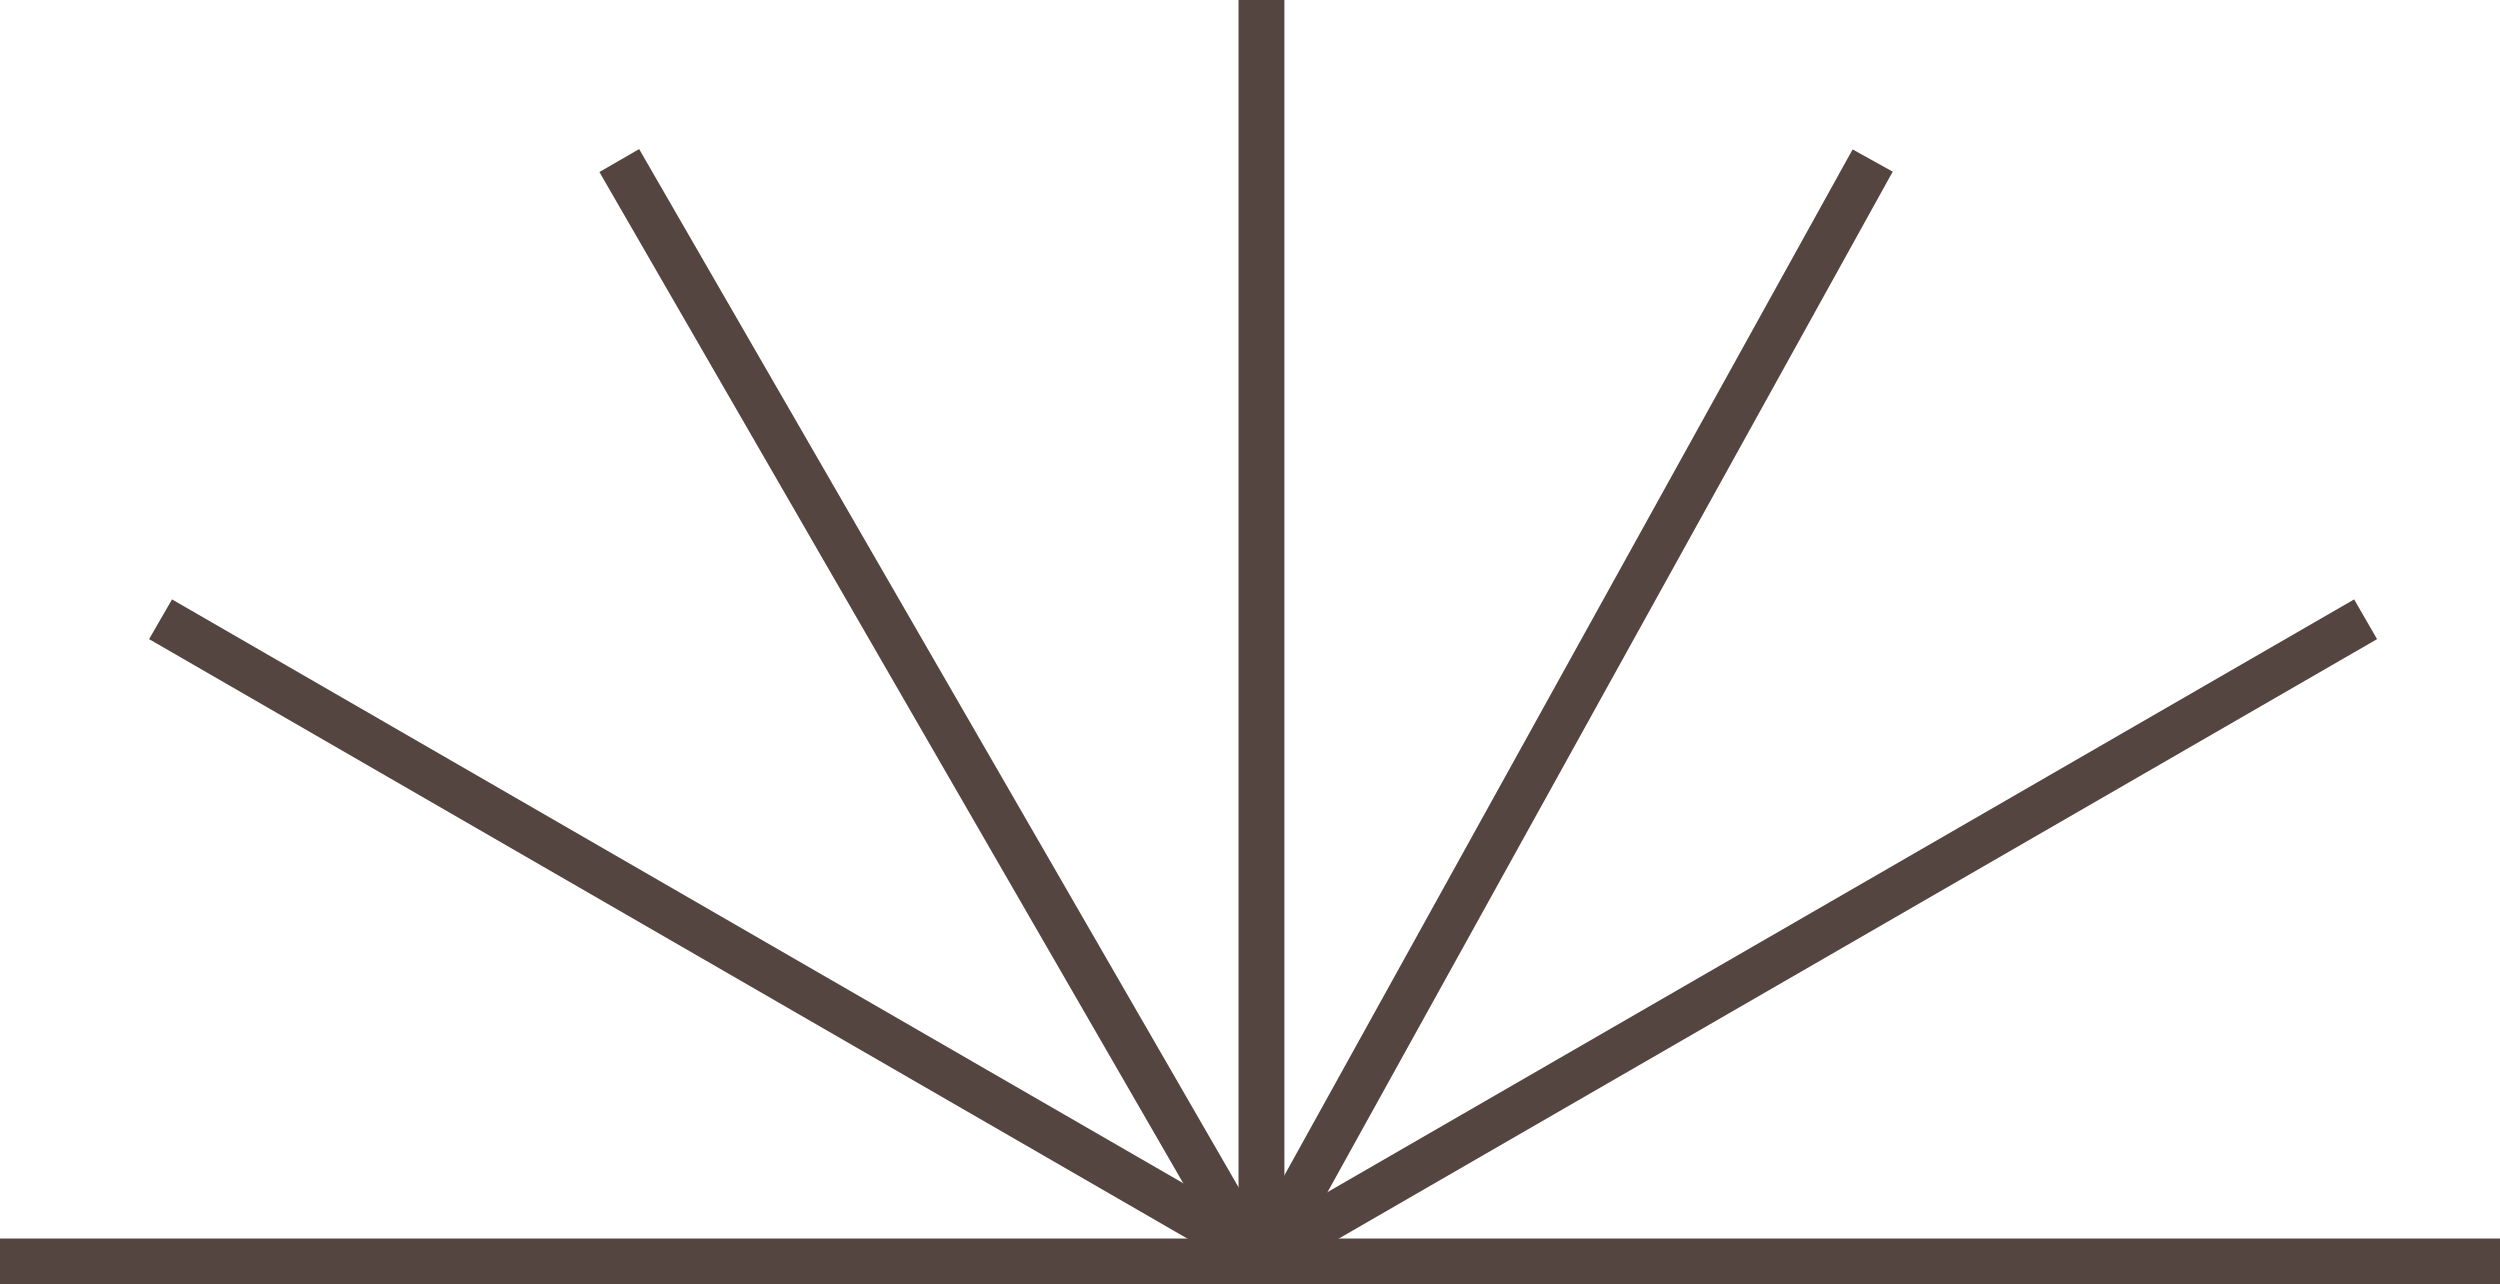
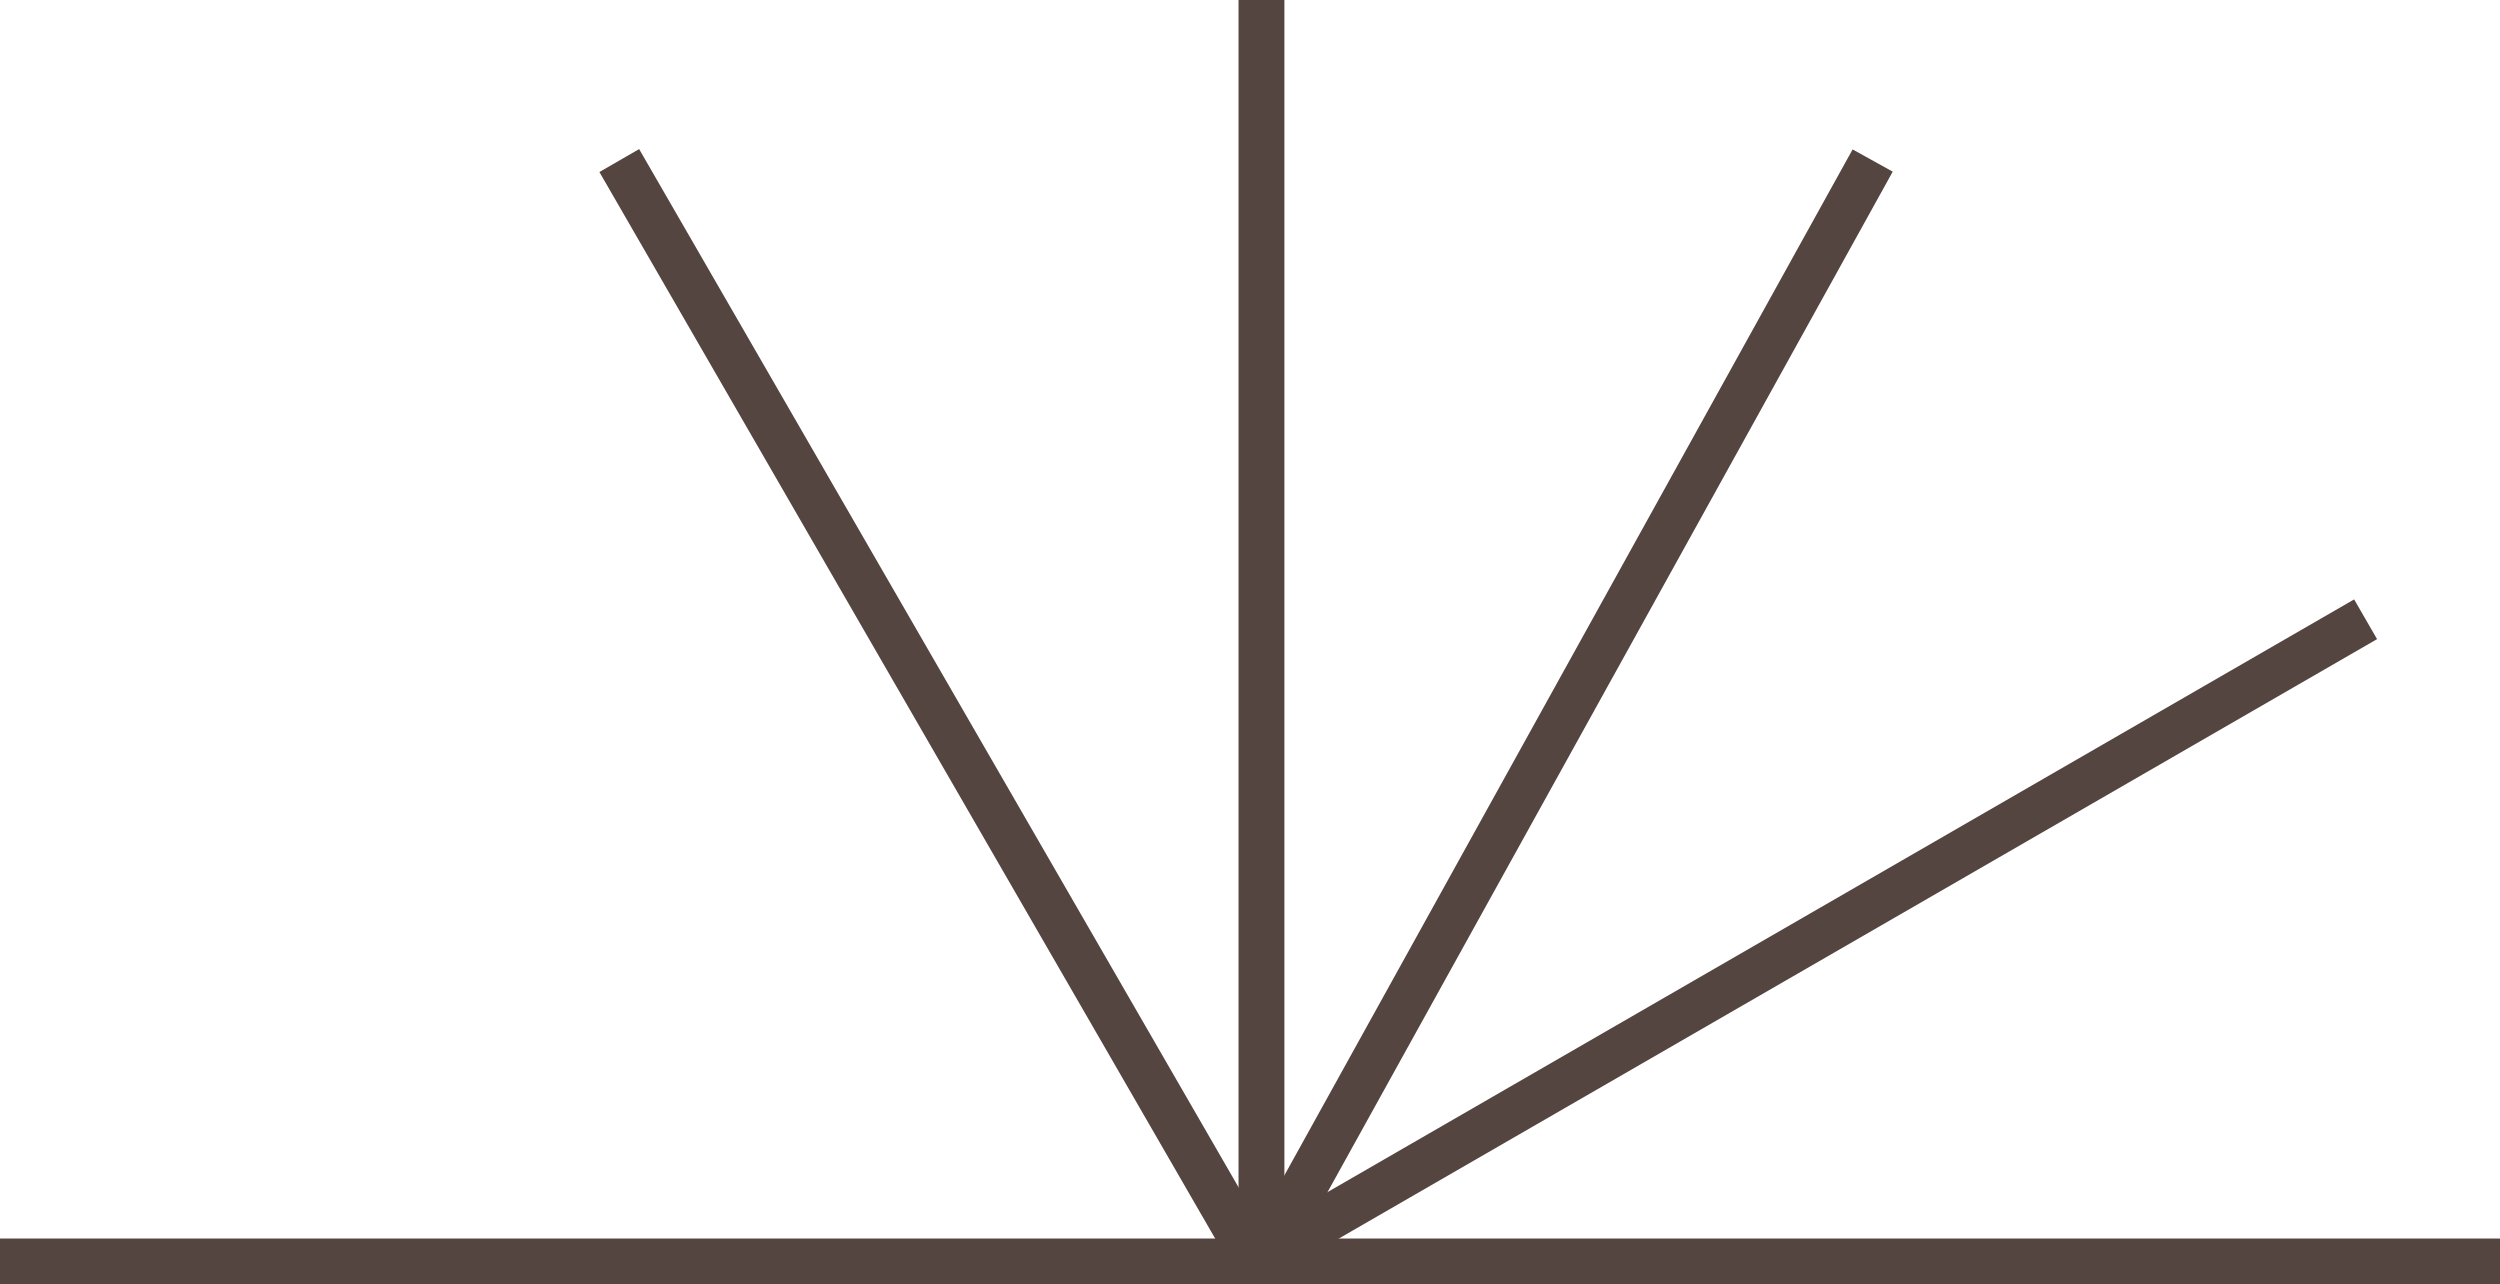
<svg xmlns="http://www.w3.org/2000/svg" width="109" height="56" viewBox="0 0 109 56" fill="none">
  <path fill-rule="evenodd" clip-rule="evenodd" d="M109 56L1.74846e-07 56L0 54L109 54L109 56Z" fill="#544540" />
  <path fill-rule="evenodd" clip-rule="evenodd" d="M54 55L54 -8.74228e-08L56 0L56 55L54 55Z" fill="#544540" />
  <path fill-rule="evenodd" clip-rule="evenodd" d="M53.634 55.131L26.134 7.5L27.866 6.5L55.366 54.131L53.634 55.131Z" fill="#544540" />
  <path fill-rule="evenodd" clip-rule="evenodd" d="M55.875 55.597L82.523 7.484L80.774 6.515L54.125 54.629L55.875 55.597Z" fill="#544540" />
-   <path fill-rule="evenodd" clip-rule="evenodd" d="M56.008 55.366L103.64 27.866L102.64 26.134L55.008 53.634L56.008 55.366Z" fill="#544540" />
-   <path fill-rule="evenodd" clip-rule="evenodd" d="M54.131 55.366L6.5 27.866L7.5 26.134L55.131 53.634L54.131 55.366Z" fill="#544540" />
+   <path fill-rule="evenodd" clip-rule="evenodd" d="M56.008 55.366L103.64 27.866L102.64 26.134L55.008 53.634Z" fill="#544540" />
</svg>